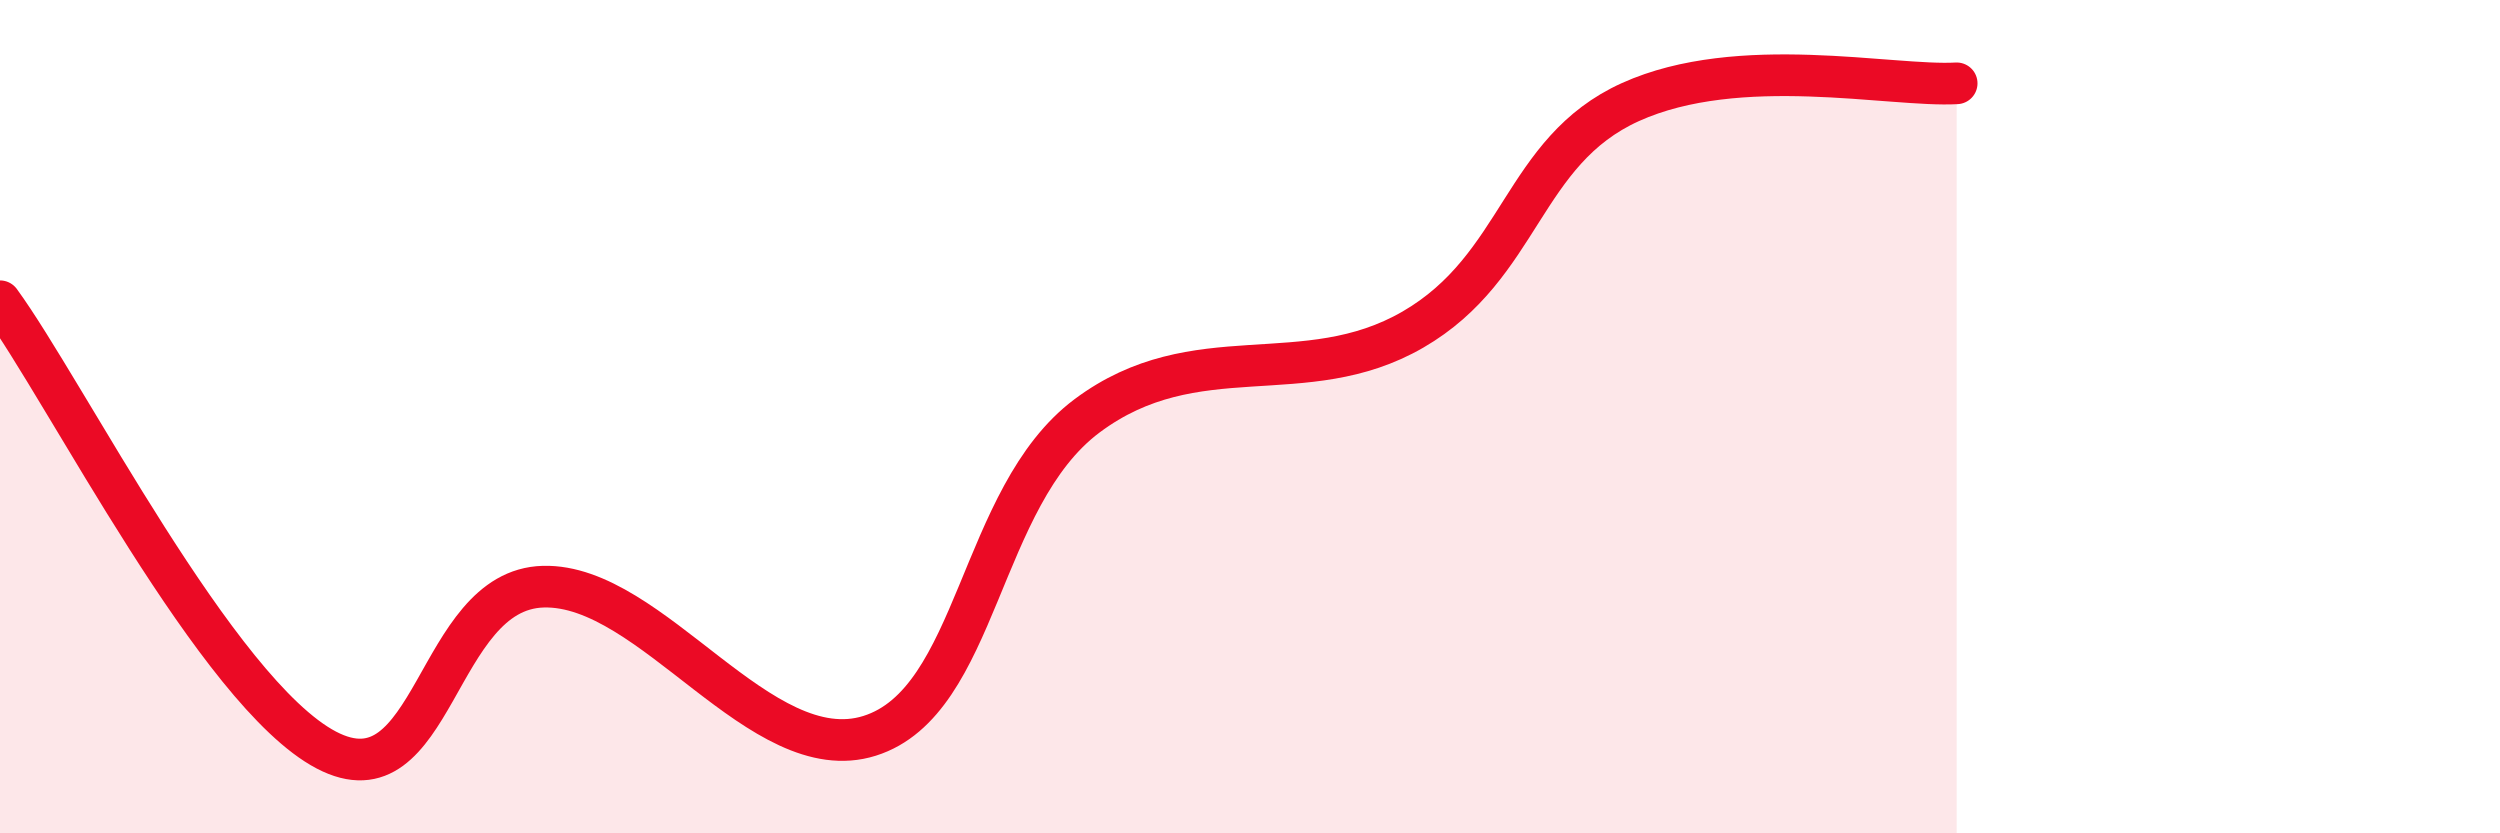
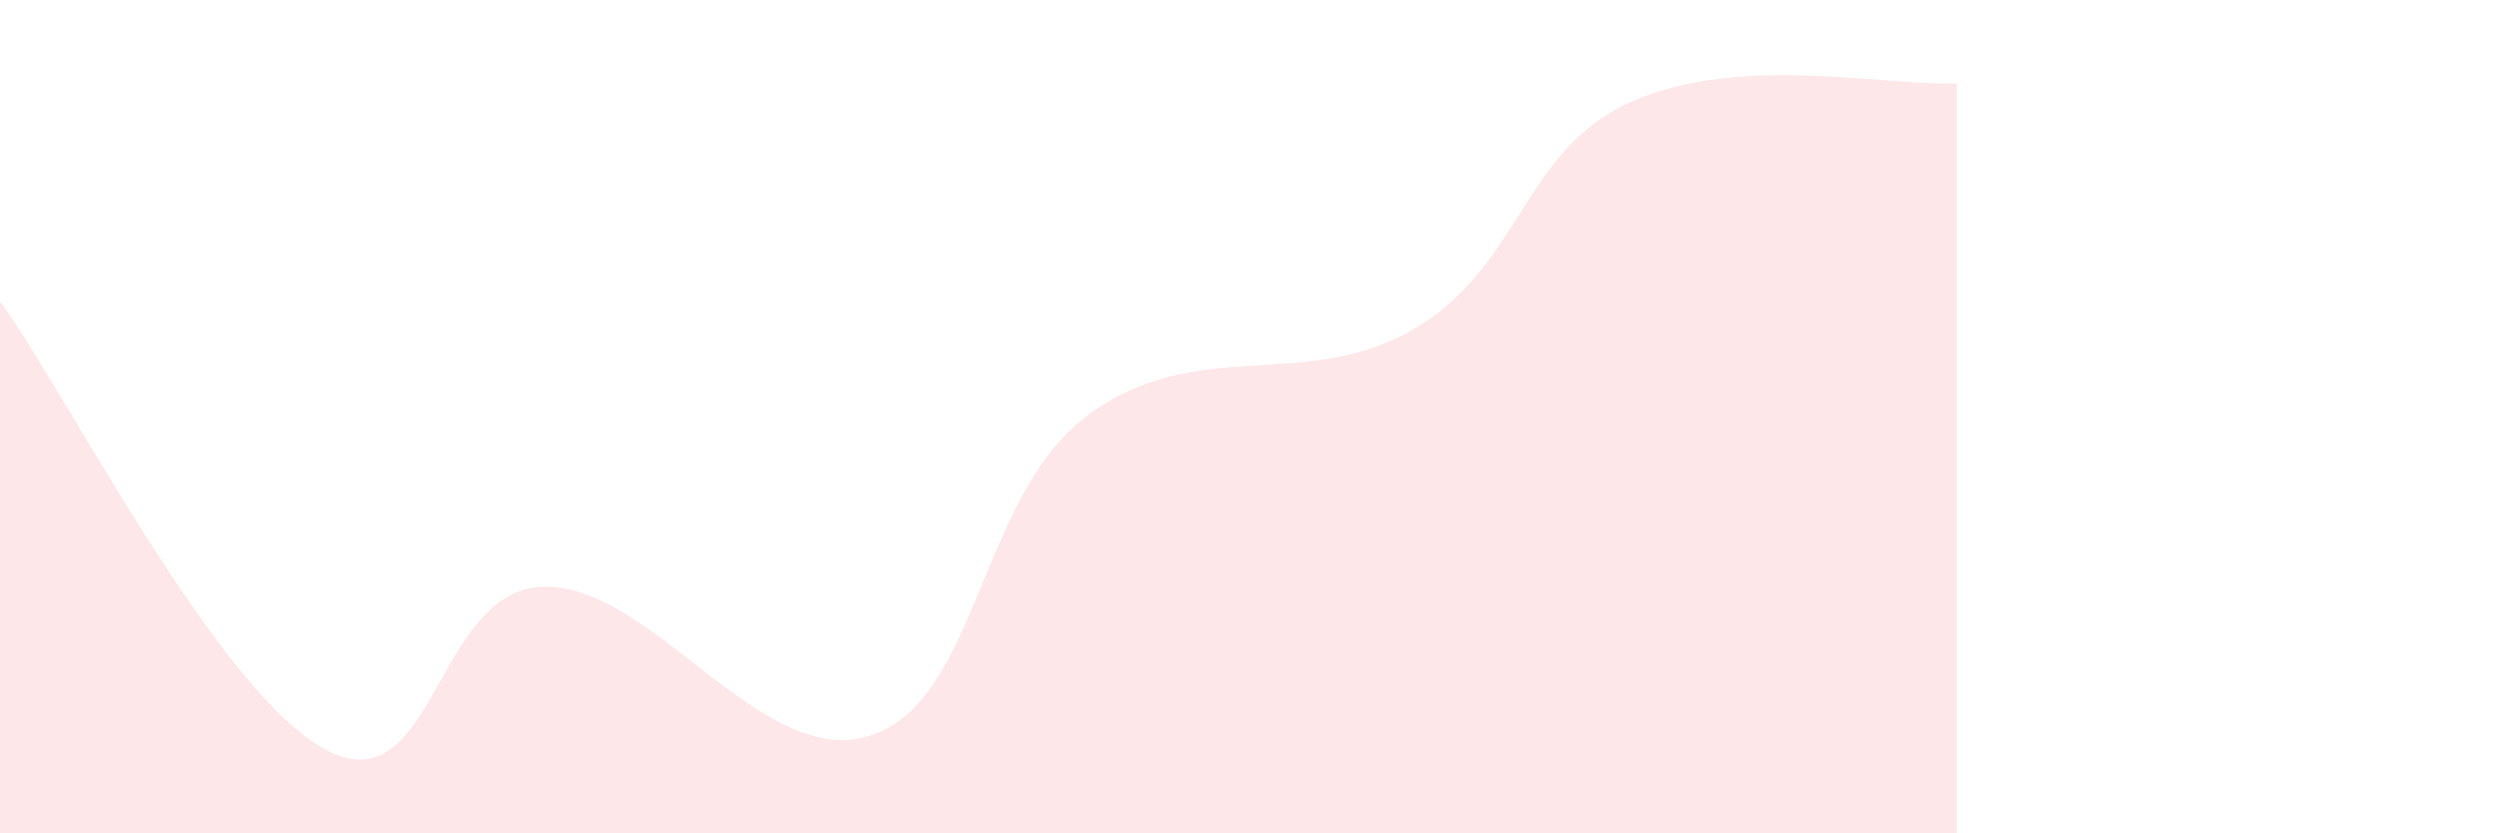
<svg xmlns="http://www.w3.org/2000/svg" width="60" height="20" viewBox="0 0 60 20">
  <path d="M 0,7.23 C 1.57,9.38 5.22,16.63 7.83,18 C 10.44,19.37 10.43,14.15 13.04,14.08 C 15.65,14.01 18.26,18.48 20.87,17.66 C 23.48,16.84 23.48,11.93 26.09,9.98 C 28.7,8.03 31.3,9.42 33.91,7.91 C 36.52,6.4 36.52,3.63 39.13,2.45 C 41.74,1.27 45.39,2.09 46.96,2L46.96 20L0 20Z" fill="#EB0A25" opacity="0.1" stroke-linecap="round" stroke-linejoin="round" />
-   <path d="M 0,7.23 C 1.57,9.38 5.22,16.63 7.83,18 C 10.44,19.37 10.43,14.15 13.04,14.08 C 15.65,14.01 18.26,18.48 20.87,17.66 C 23.48,16.84 23.48,11.93 26.09,9.98 C 28.7,8.03 31.3,9.42 33.91,7.91 C 36.52,6.4 36.52,3.63 39.13,2.45 C 41.74,1.27 45.39,2.09 46.96,2" stroke="#EB0A25" stroke-width="1" fill="none" stroke-linecap="round" stroke-linejoin="round" />
</svg>